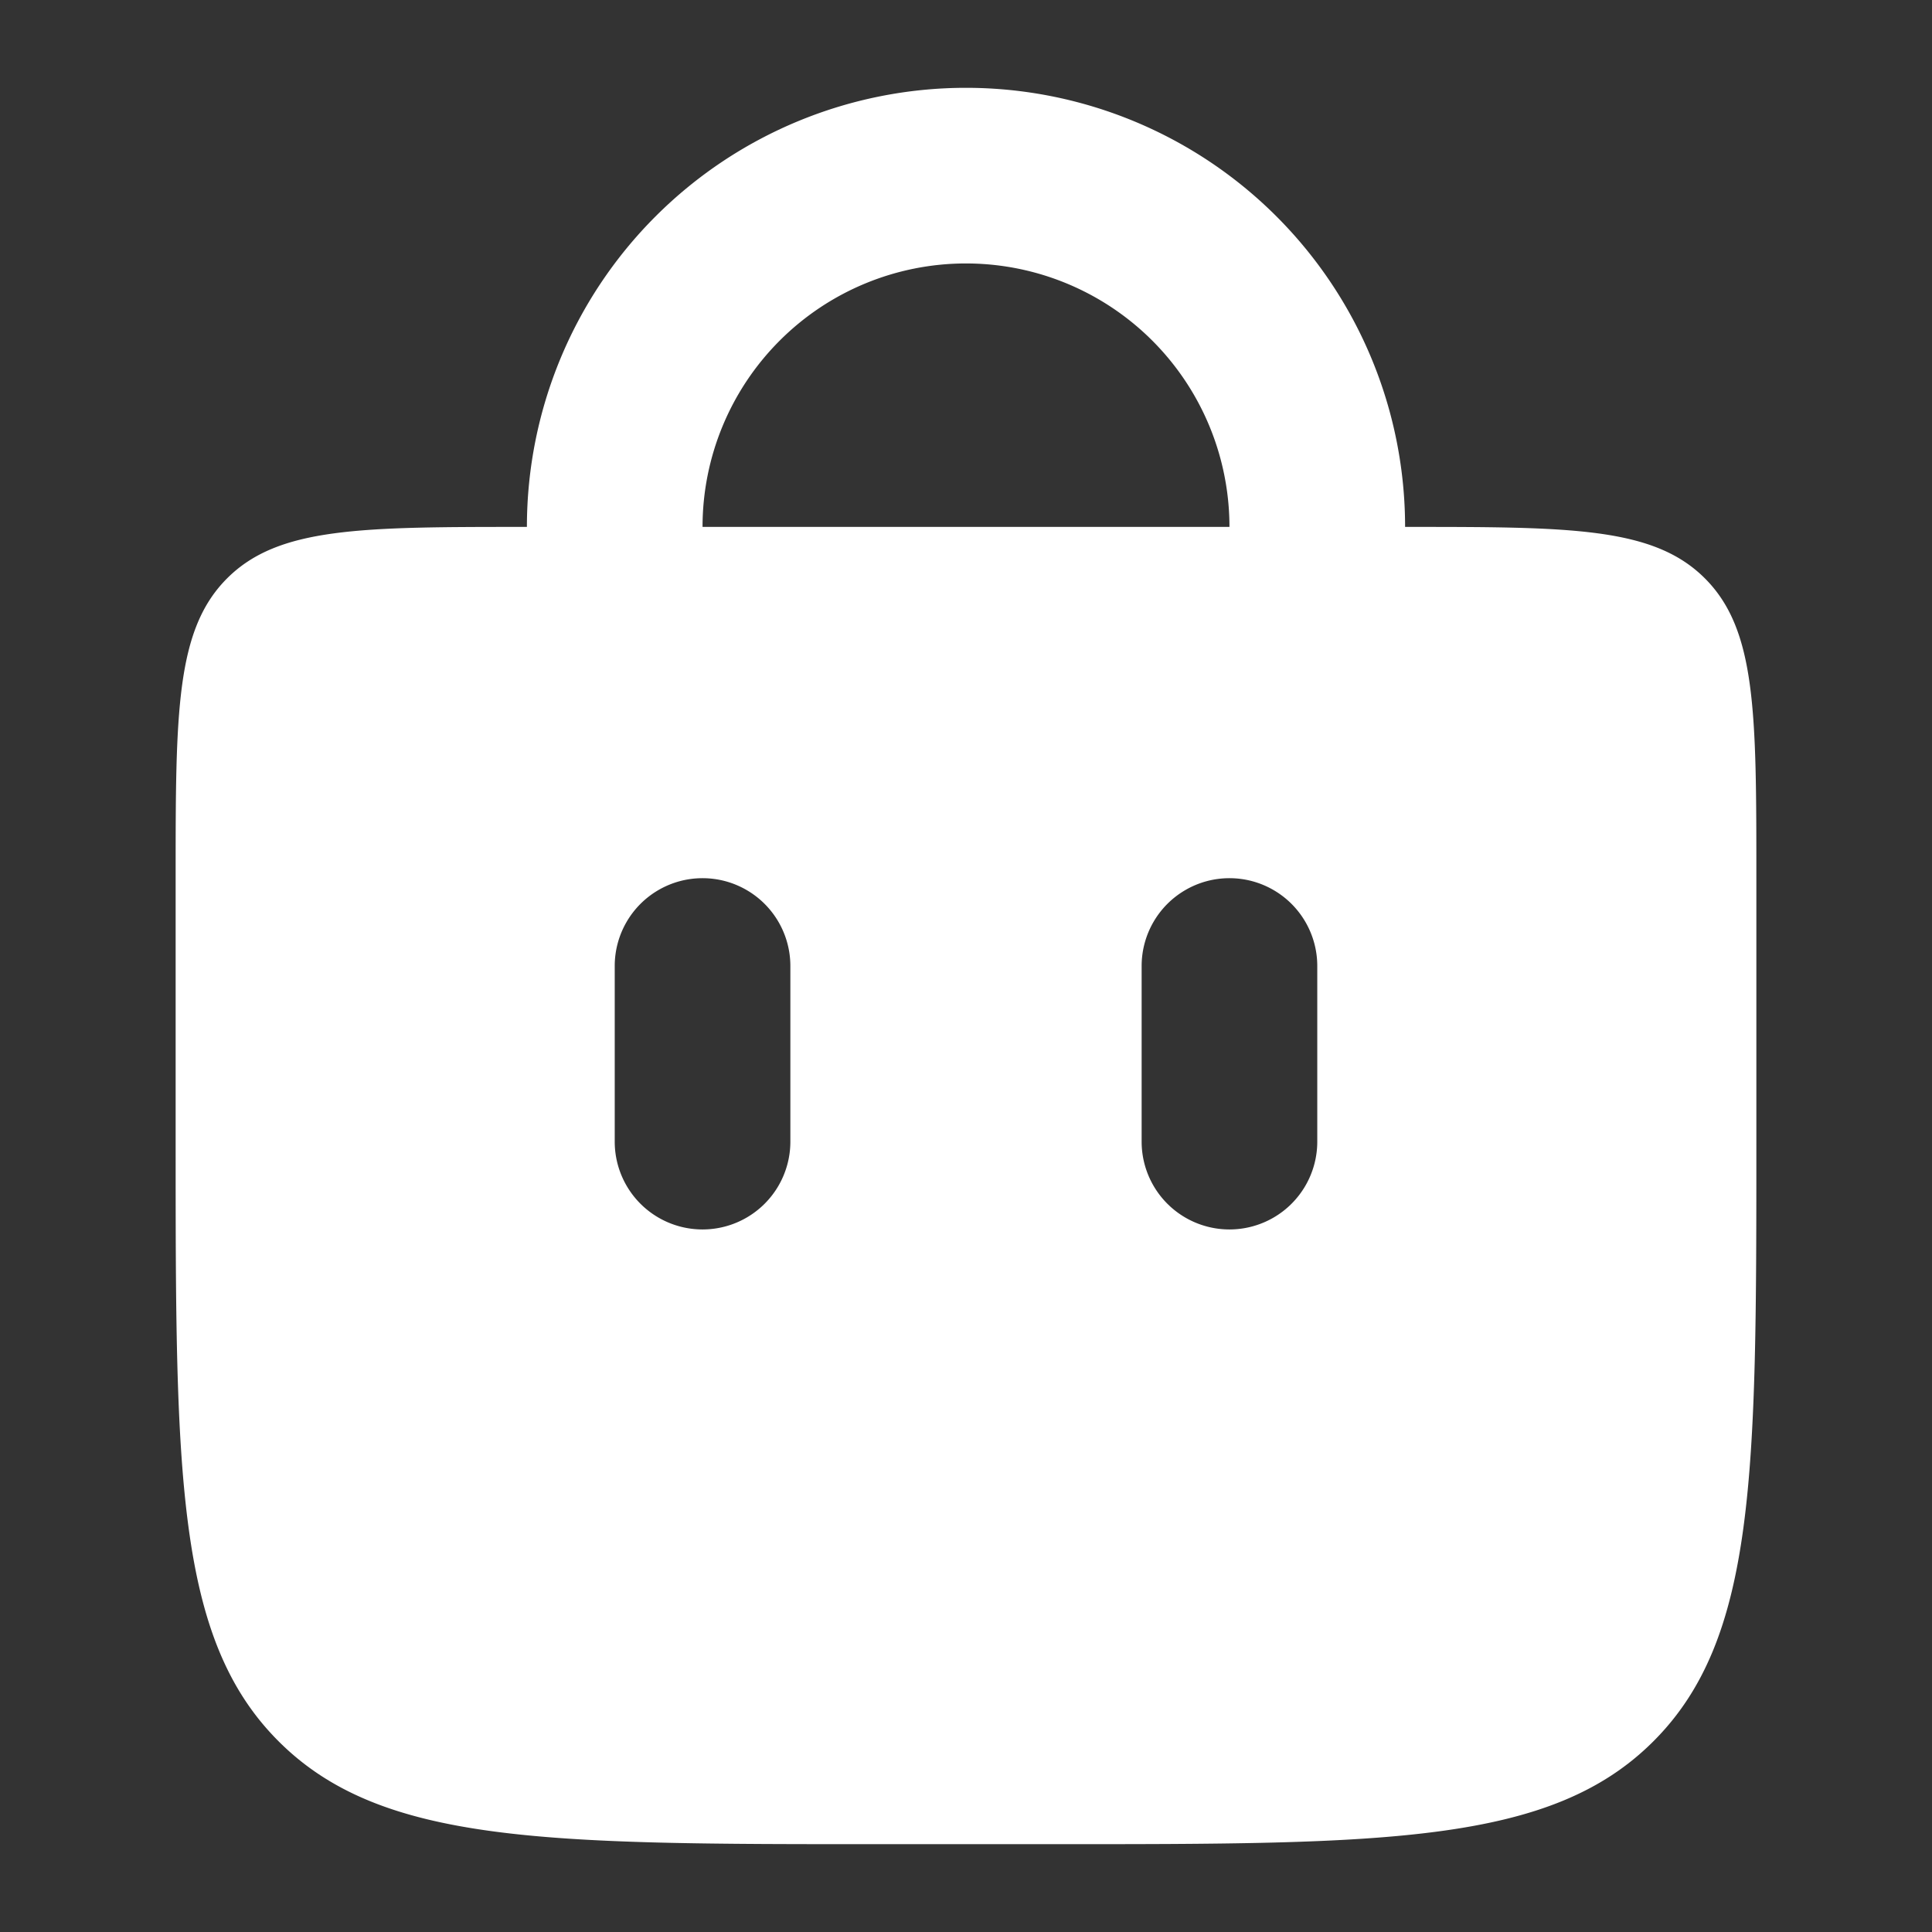
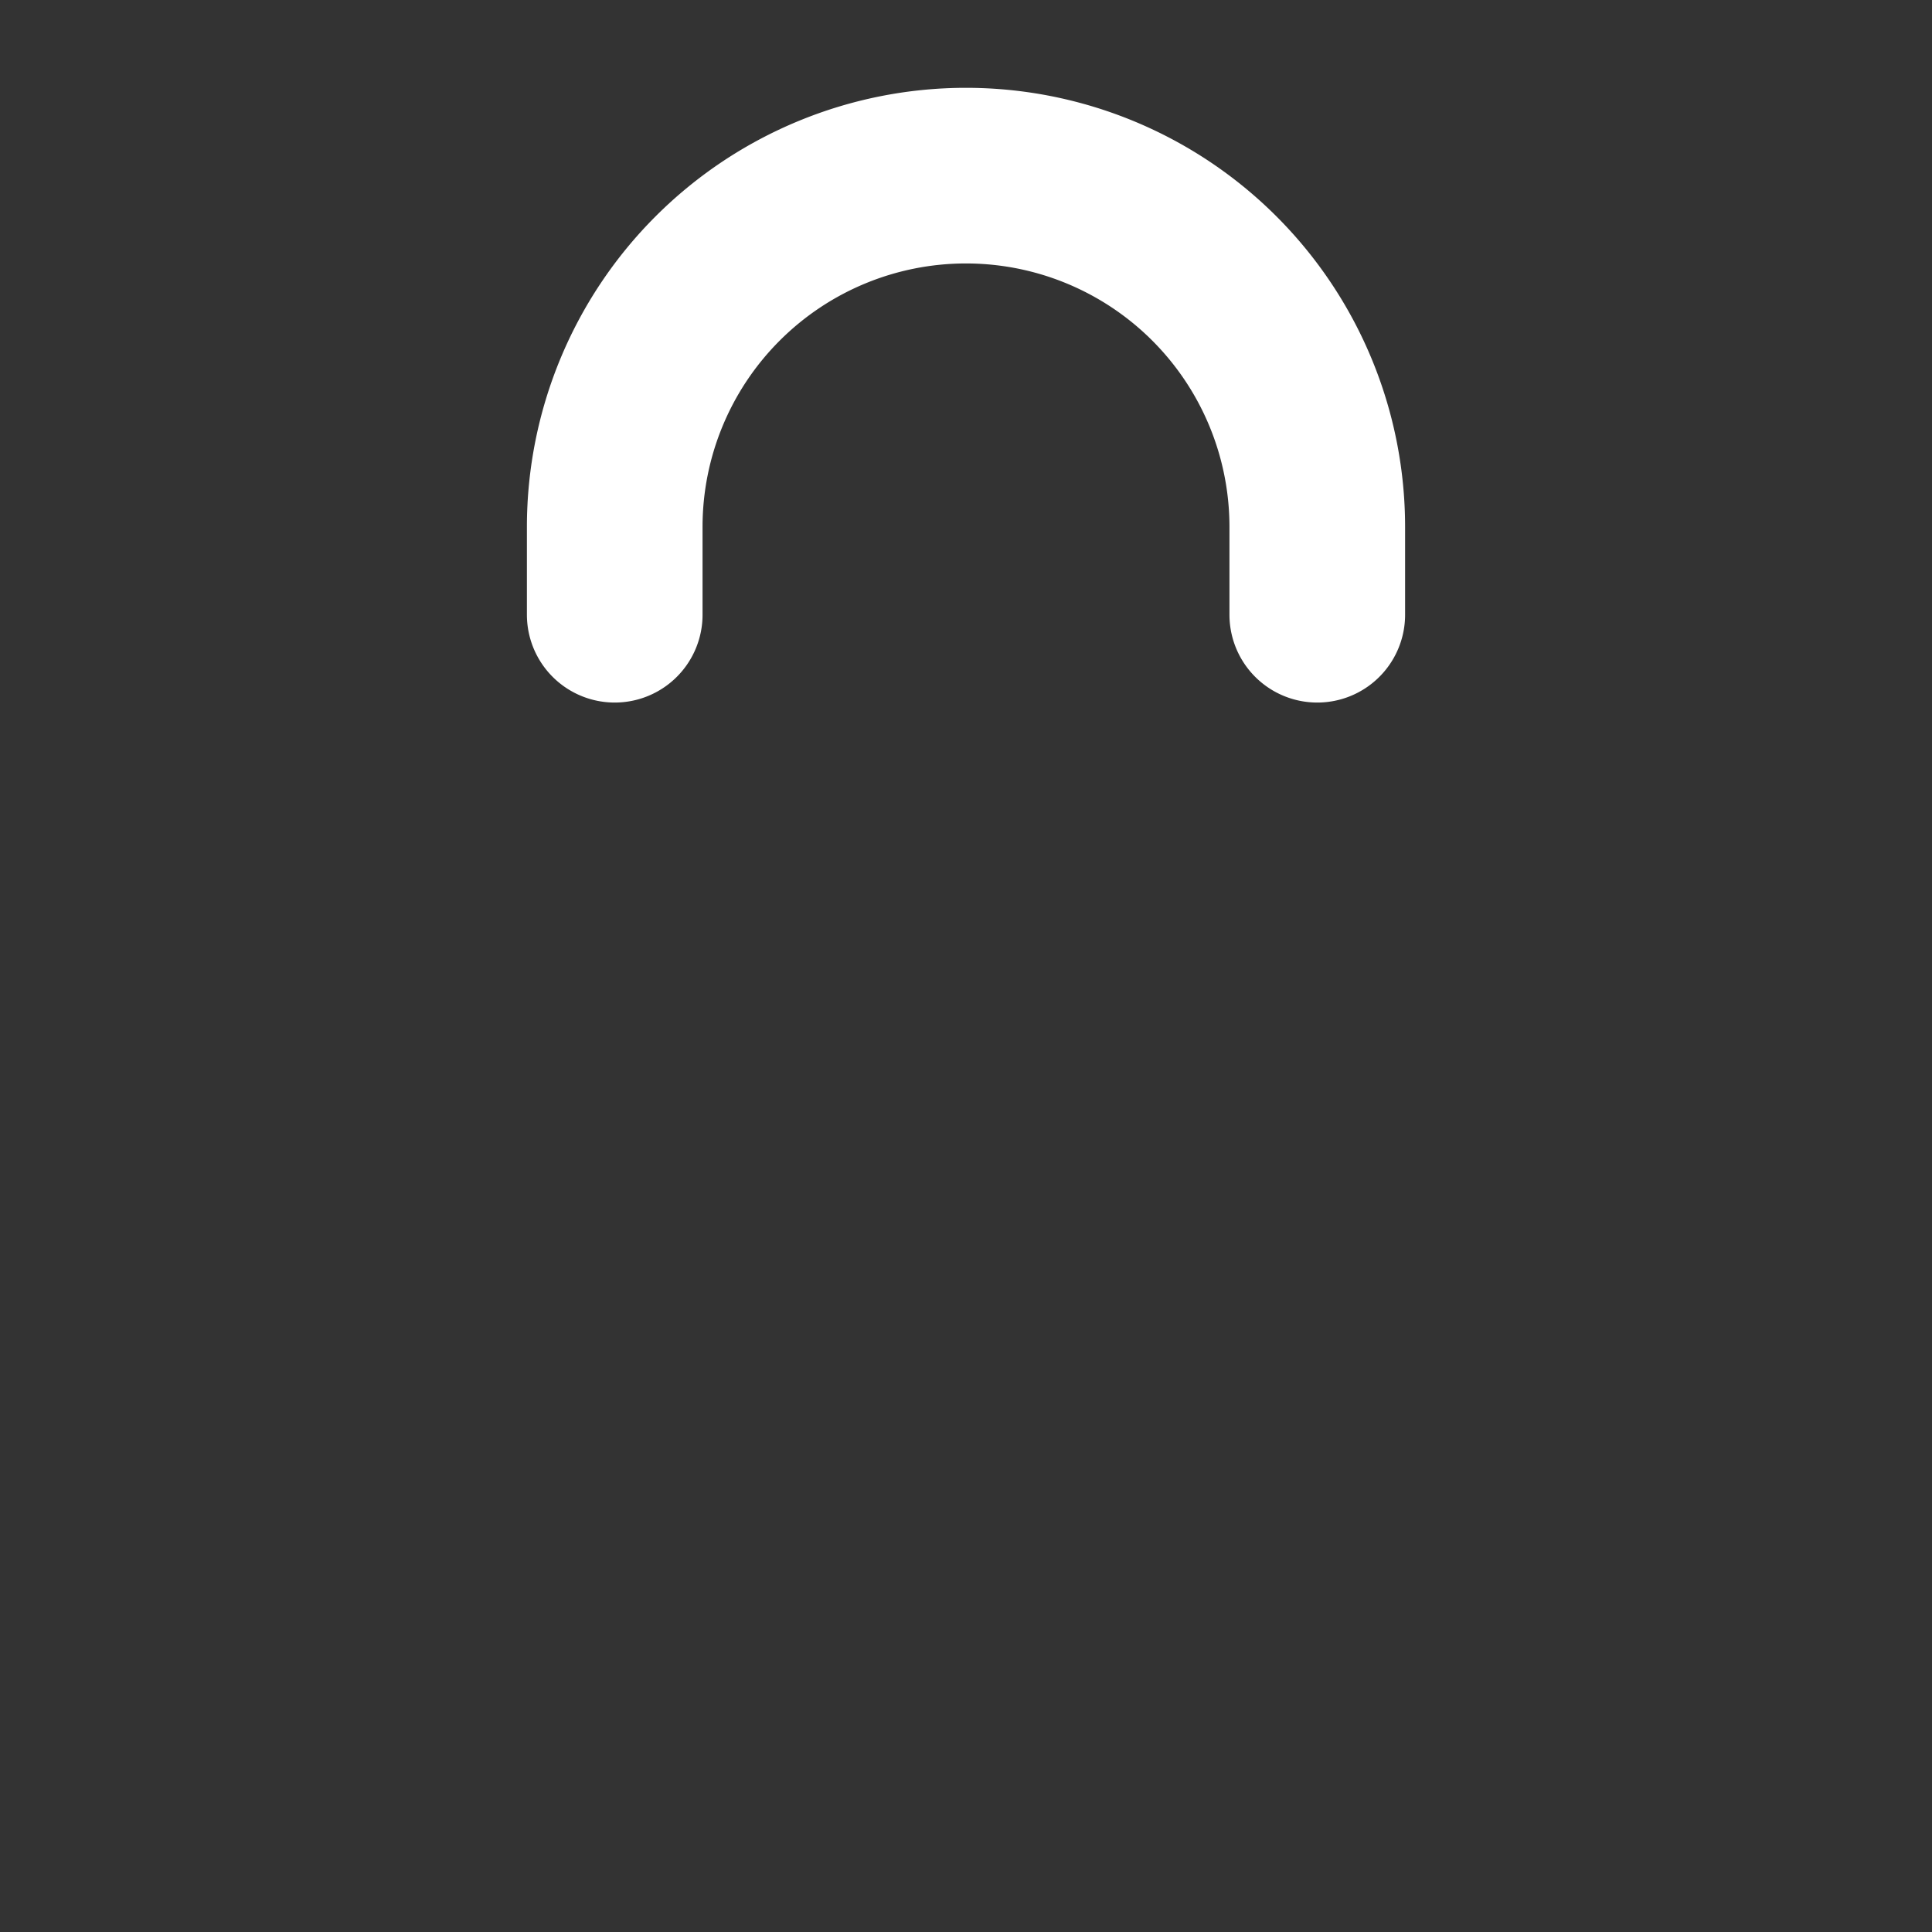
<svg xmlns="http://www.w3.org/2000/svg" width="22" height="22" fill="none">
  <rect width="100%" height="100%" fill="#333333" stroke="none" />
  <path d="M7 7V6a4 4 0 014-4v0a4 4 0 014 4v1" stroke="#fff" stroke-width="2" stroke-linecap="round" />
-   <path fill-rule="evenodd" clip-rule="evenodd" d="M2.586 6.586C2 7.172 2 8.114 2 10v3c0 3.771 0 5.657 1.172 6.828C4.343 21 6.229 21 10 21h2c3.771 0 5.657 0 6.828-1.172C20 18.657 20 16.771 20 13v-3c0-1.886 0-2.828-.586-3.414C18.828 6 17.886 6 16 6H6c-1.886 0-2.828 0-3.414.586zM9 11a1 1 0 10-2 0v2a1 1 0 102 0v-2zm6 0a1 1 0 10-2 0v2a1 1 0 102 0v-2z" fill="#fff" />
</svg>